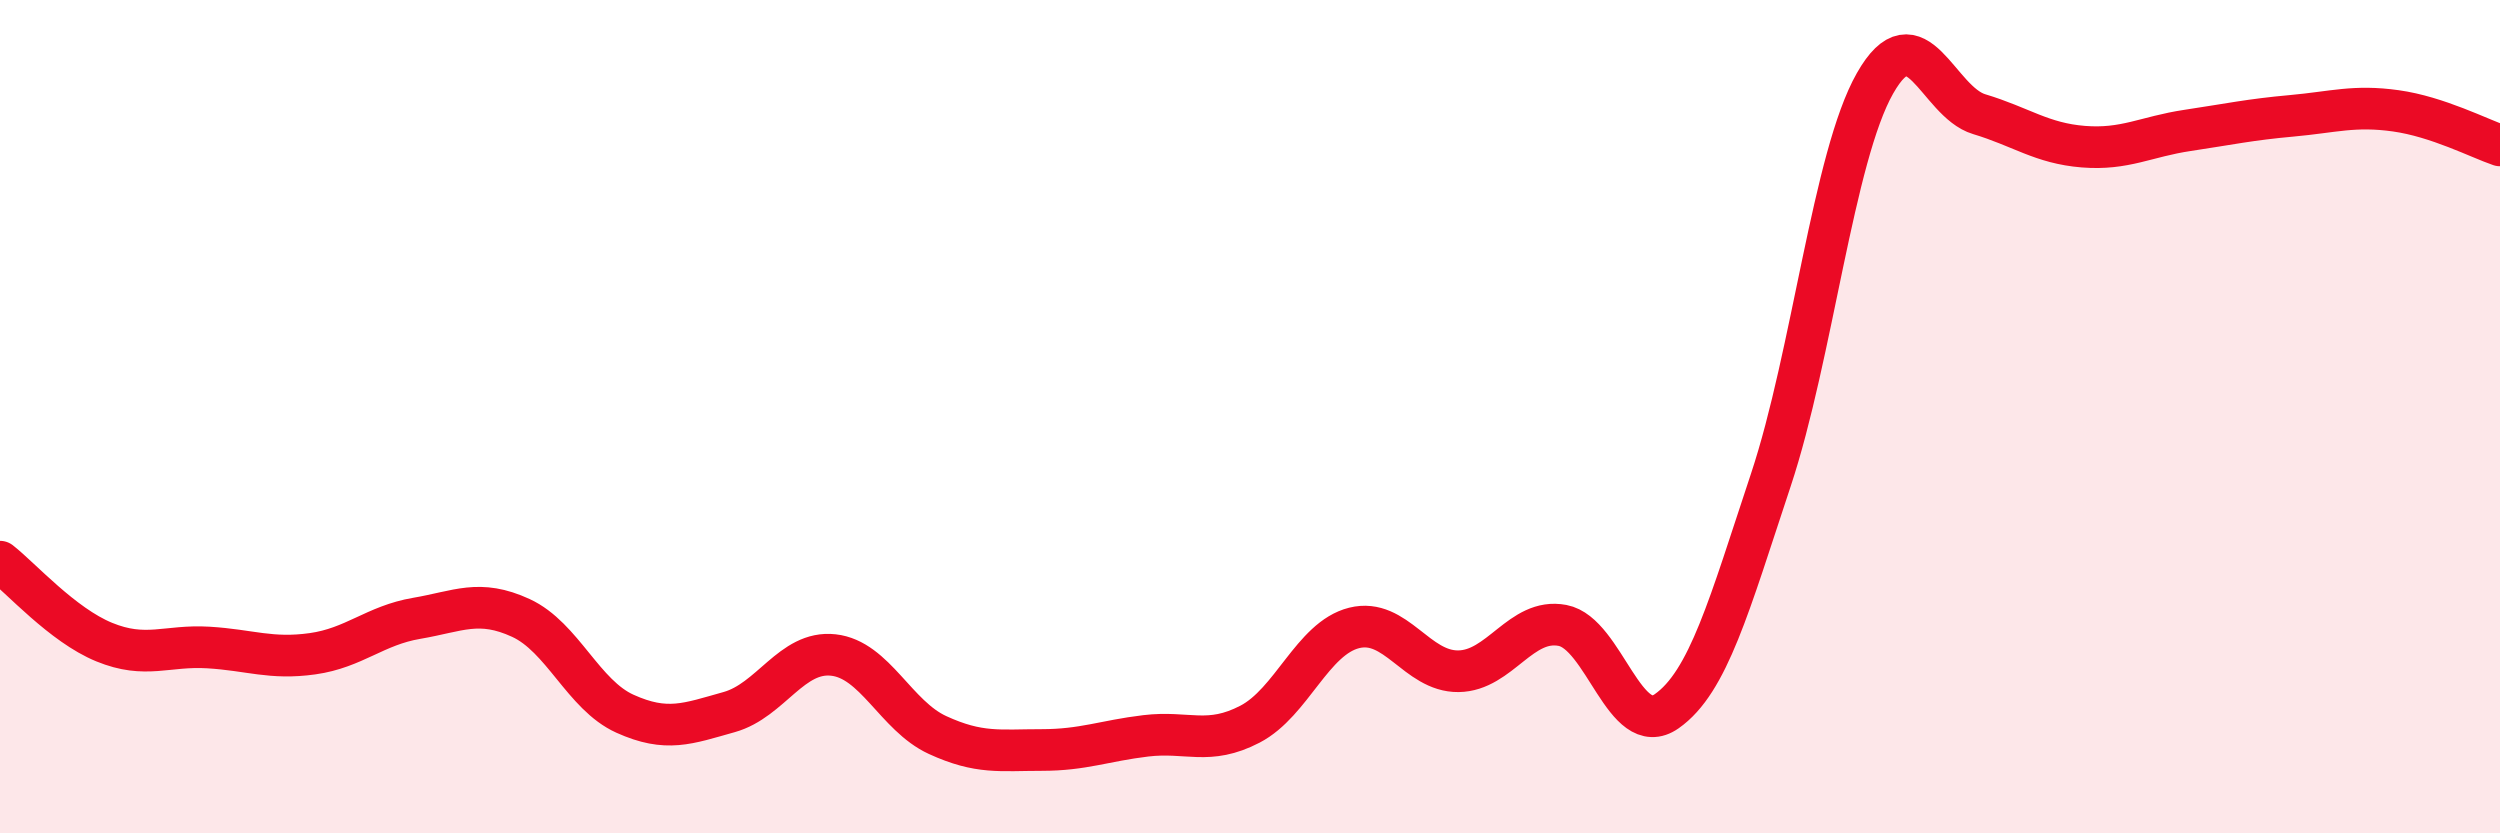
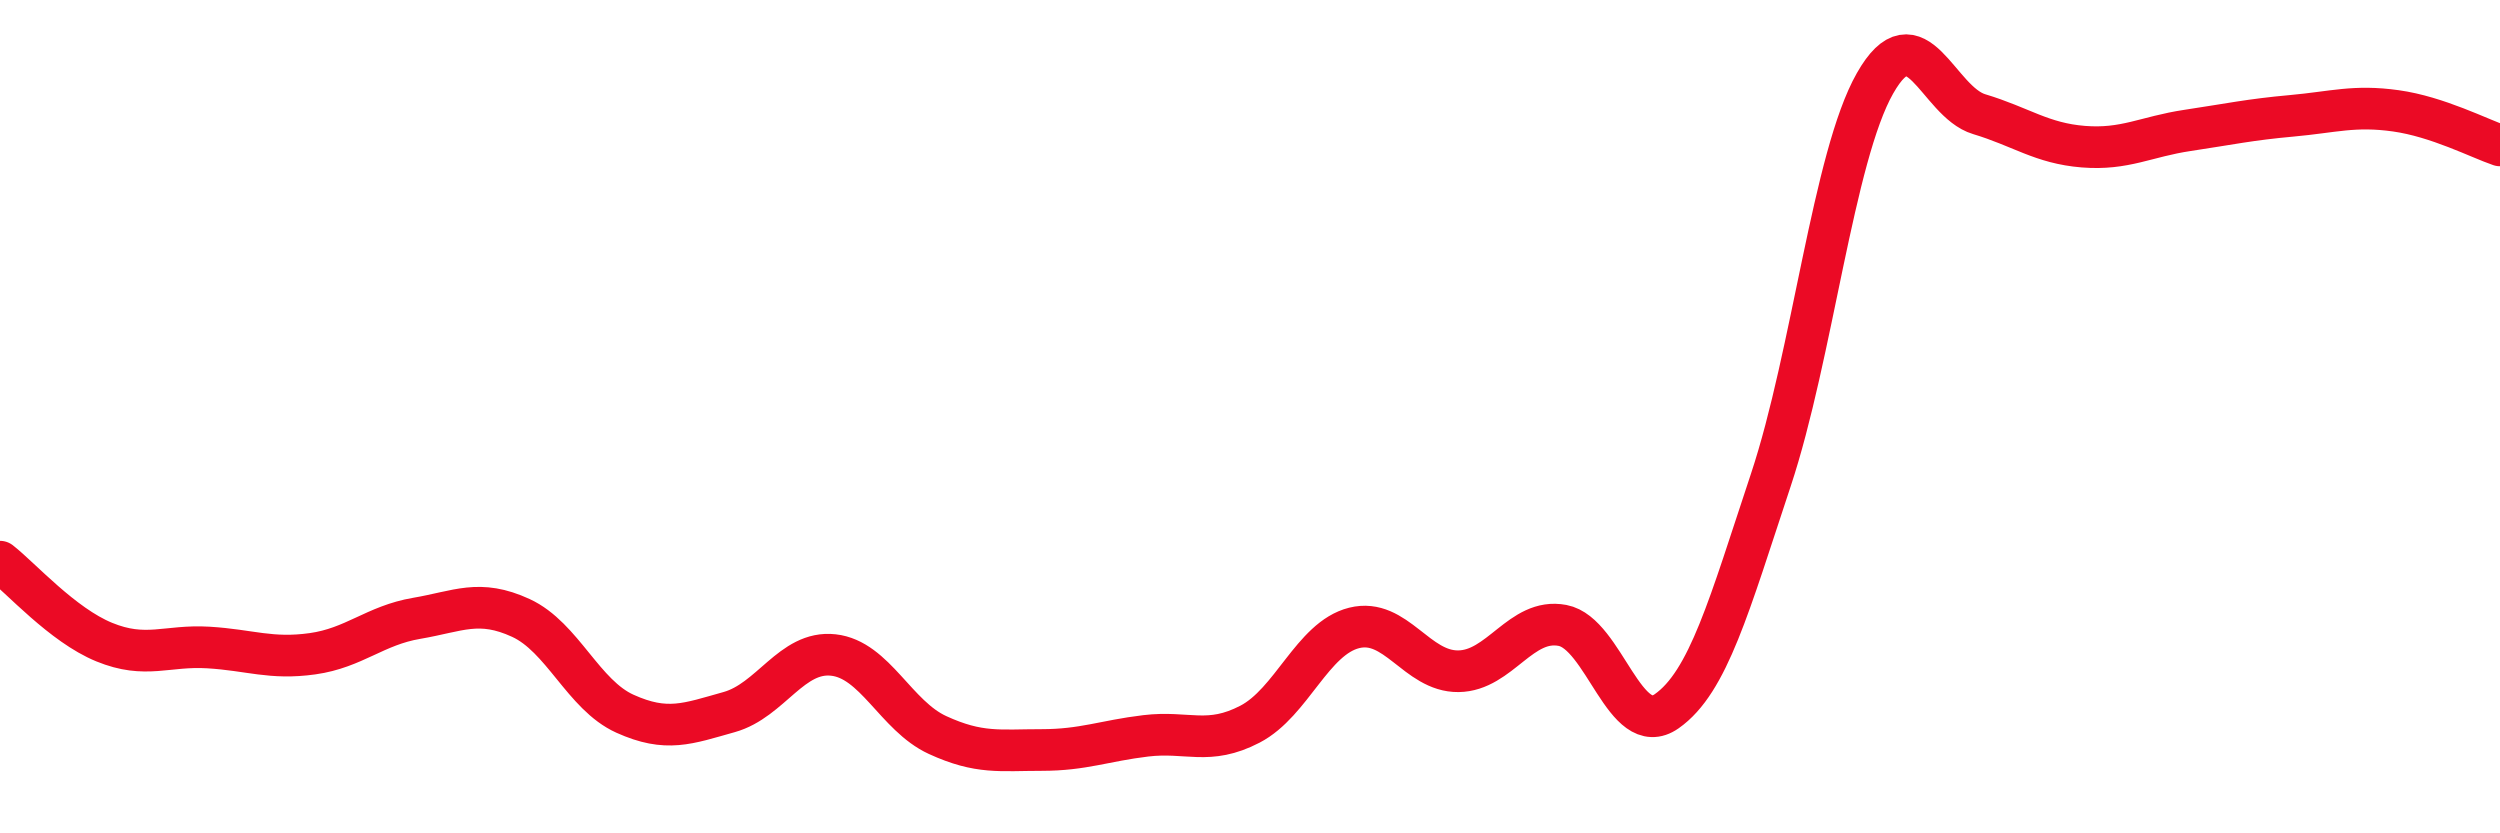
<svg xmlns="http://www.w3.org/2000/svg" width="60" height="20" viewBox="0 0 60 20">
-   <path d="M 0,13.48 C 0.5,13.87 1.5,15 2.5,15.41 C 3.5,15.82 4,15.48 5,15.54 C 6,15.6 6.5,15.83 7.5,15.69 C 8.5,15.55 9,15.01 10,14.84 C 11,14.67 11.5,14.37 12.5,14.83 C 13.5,15.29 14,16.68 15,17.13 C 16,17.58 16.5,17.37 17.5,17.09 C 18.5,16.81 19,15.61 20,15.72 C 21,15.83 21.5,17.18 22.5,17.64 C 23.5,18.1 24,18 25,18 C 26,18 26.5,17.78 27.5,17.66 C 28.5,17.54 29,17.9 30,17.38 C 31,16.86 31.5,15.32 32.5,15.07 C 33.5,14.82 34,16.12 35,16.11 C 36,16.1 36.5,14.82 37.5,15.01 C 38.5,15.2 39,17.77 40,17.07 C 41,16.37 41.5,14.53 42.5,11.52 C 43.5,8.51 44,3.76 45,2 C 46,0.24 46.5,2.44 47.5,2.74 C 48.5,3.04 49,3.44 50,3.52 C 51,3.6 51.5,3.28 52.5,3.13 C 53.5,2.98 54,2.87 55,2.78 C 56,2.69 56.5,2.52 57.5,2.66 C 58.5,2.8 59.5,3.32 60,3.49L60 20L0 20Z" fill="#EB0A25" opacity="0.1" stroke-linecap="round" stroke-linejoin="round" />
  <path d="M 0,13.48 C 0.5,13.87 1.5,15 2.5,15.41 C 3.5,15.82 4,15.48 5,15.54 C 6,15.6 6.5,15.83 7.5,15.69 C 8.5,15.55 9,15.01 10,14.84 C 11,14.67 11.5,14.37 12.5,14.83 C 13.5,15.29 14,16.68 15,17.13 C 16,17.58 16.5,17.37 17.5,17.09 C 18.5,16.81 19,15.61 20,15.72 C 21,15.83 21.5,17.18 22.5,17.64 C 23.5,18.1 24,18 25,18 C 26,18 26.5,17.78 27.5,17.66 C 28.5,17.54 29,17.9 30,17.38 C 31,16.86 31.5,15.32 32.5,15.07 C 33.5,14.82 34,16.12 35,16.11 C 36,16.1 36.5,14.82 37.5,15.01 C 38.5,15.2 39,17.77 40,17.07 C 41,16.37 41.5,14.53 42.5,11.52 C 43.5,8.51 44,3.76 45,2 C 46,0.24 46.5,2.44 47.5,2.74 C 48.5,3.04 49,3.44 50,3.52 C 51,3.6 51.5,3.28 52.5,3.13 C 53.5,2.98 54,2.87 55,2.78 C 56,2.69 56.5,2.52 57.5,2.66 C 58.5,2.8 59.5,3.32 60,3.49" stroke="#EB0A25" stroke-width="1" fill="none" stroke-linecap="round" stroke-linejoin="round" />
</svg>